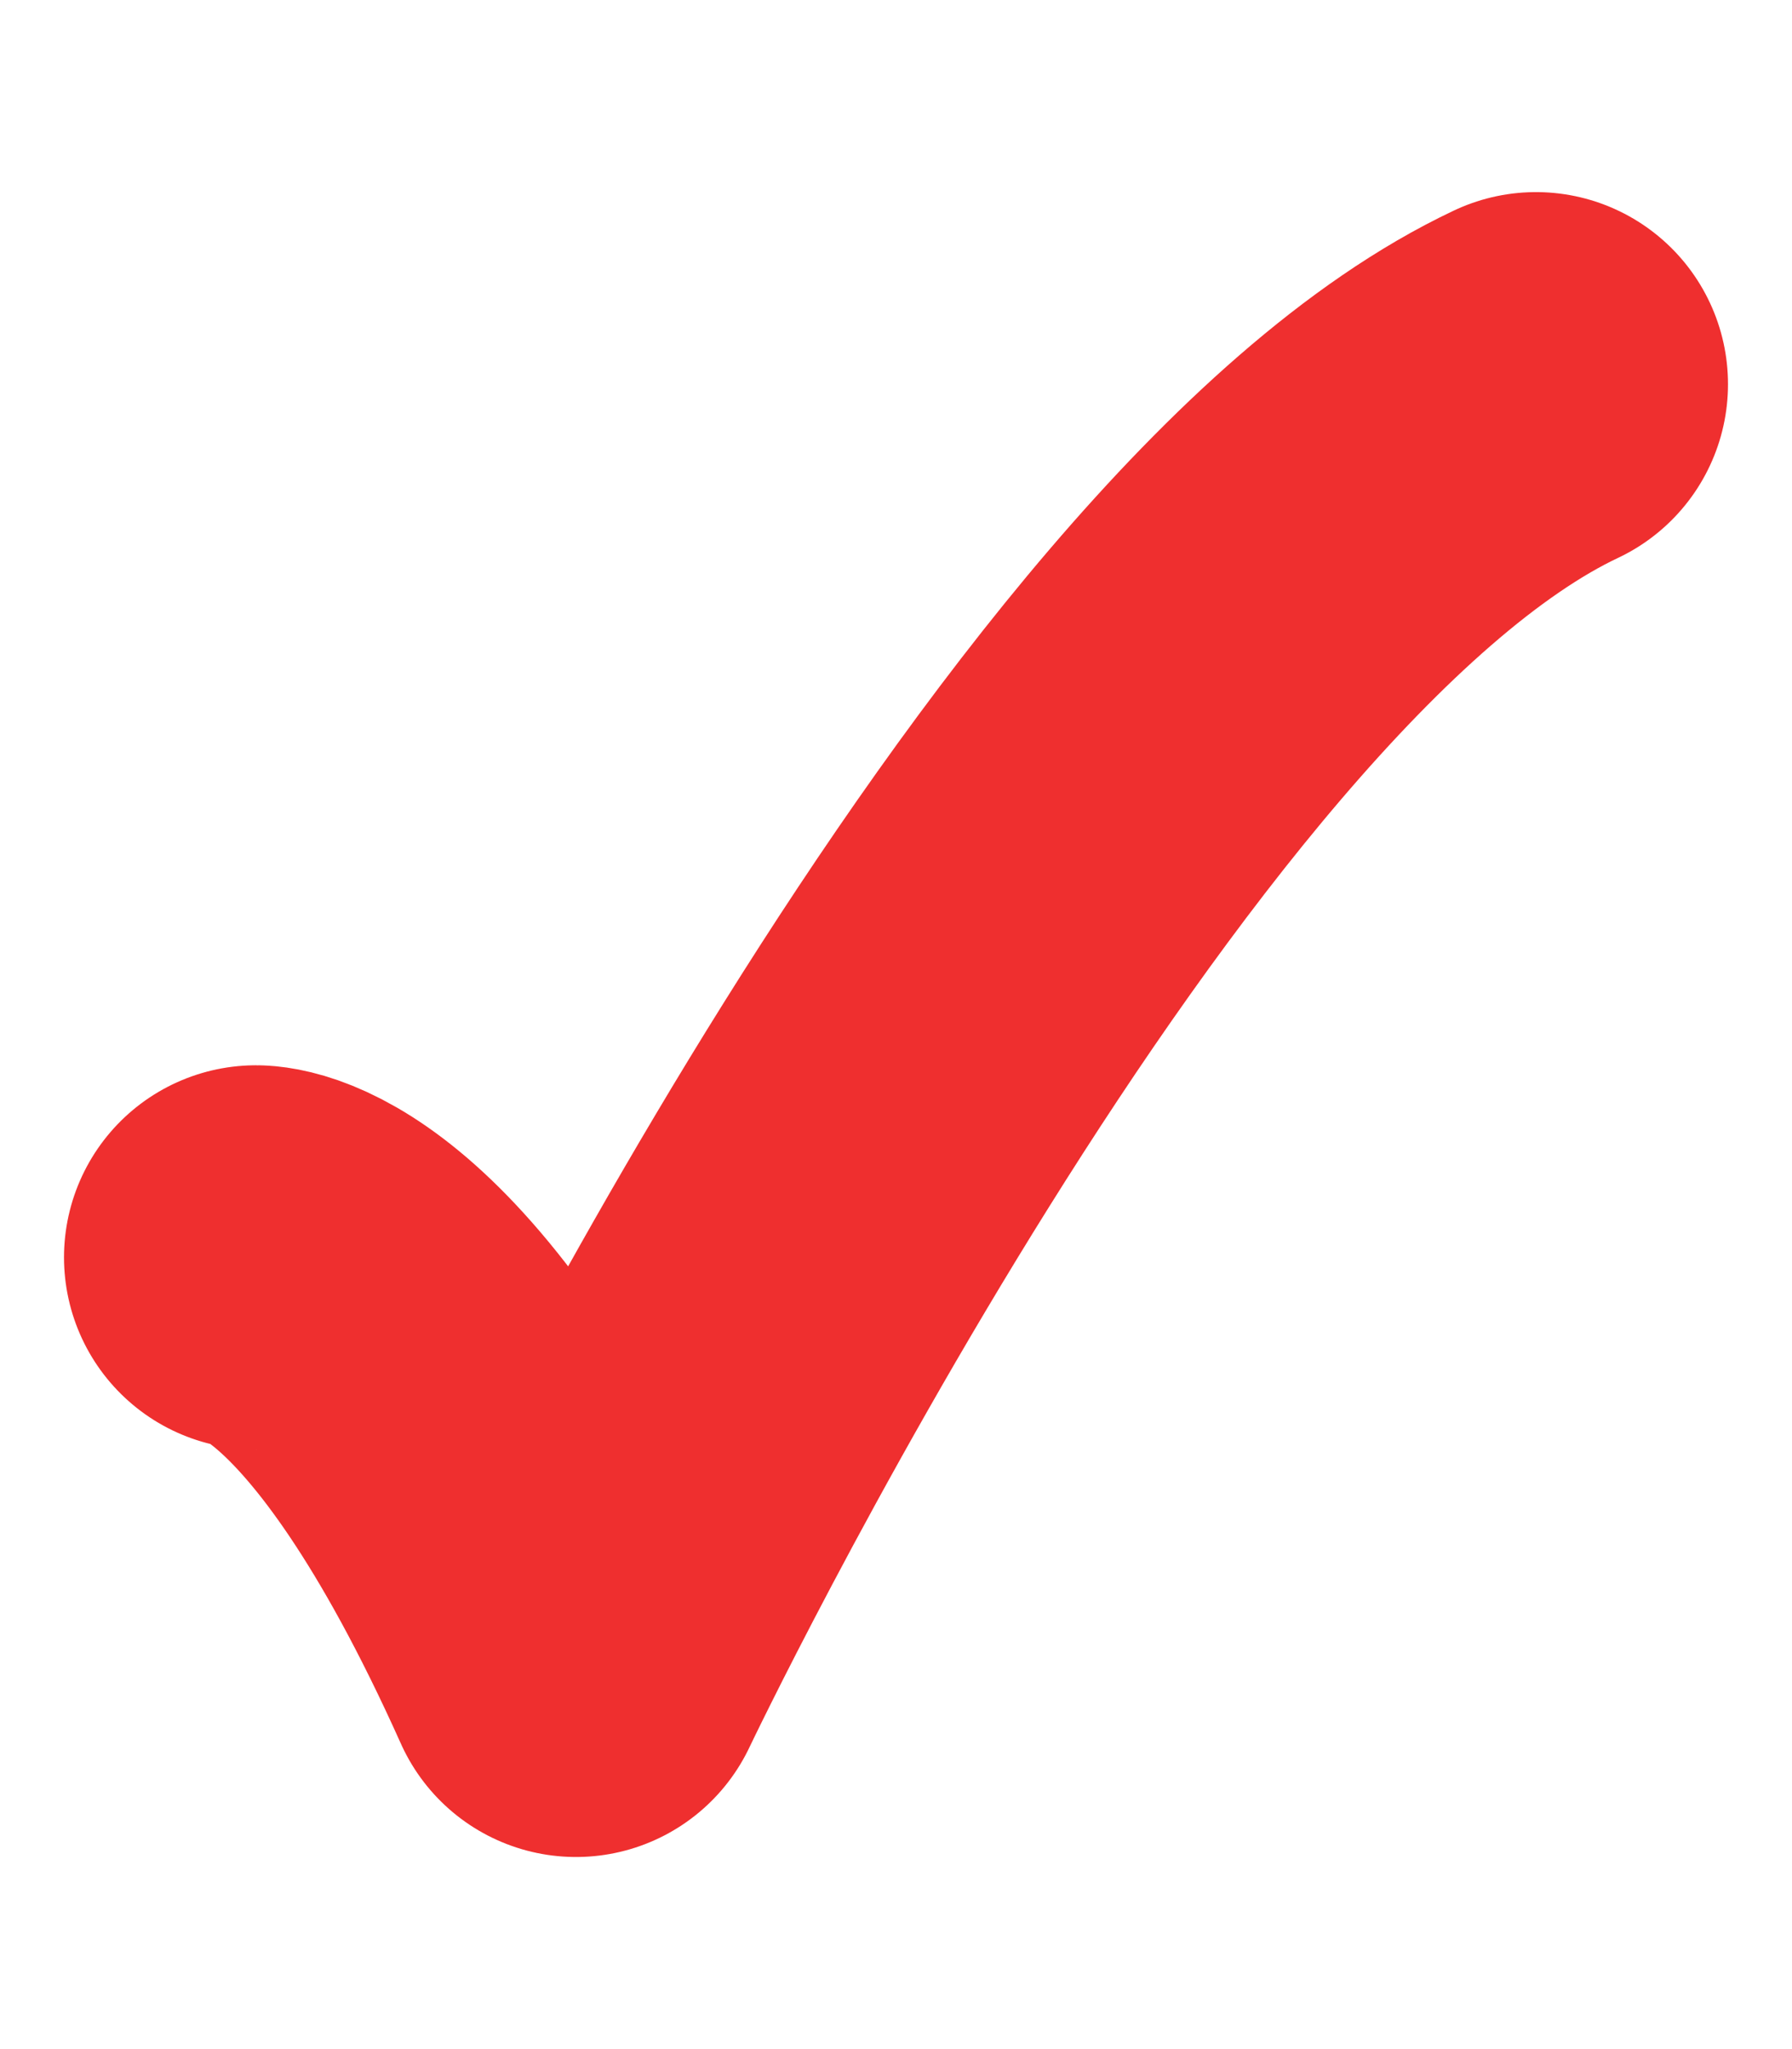
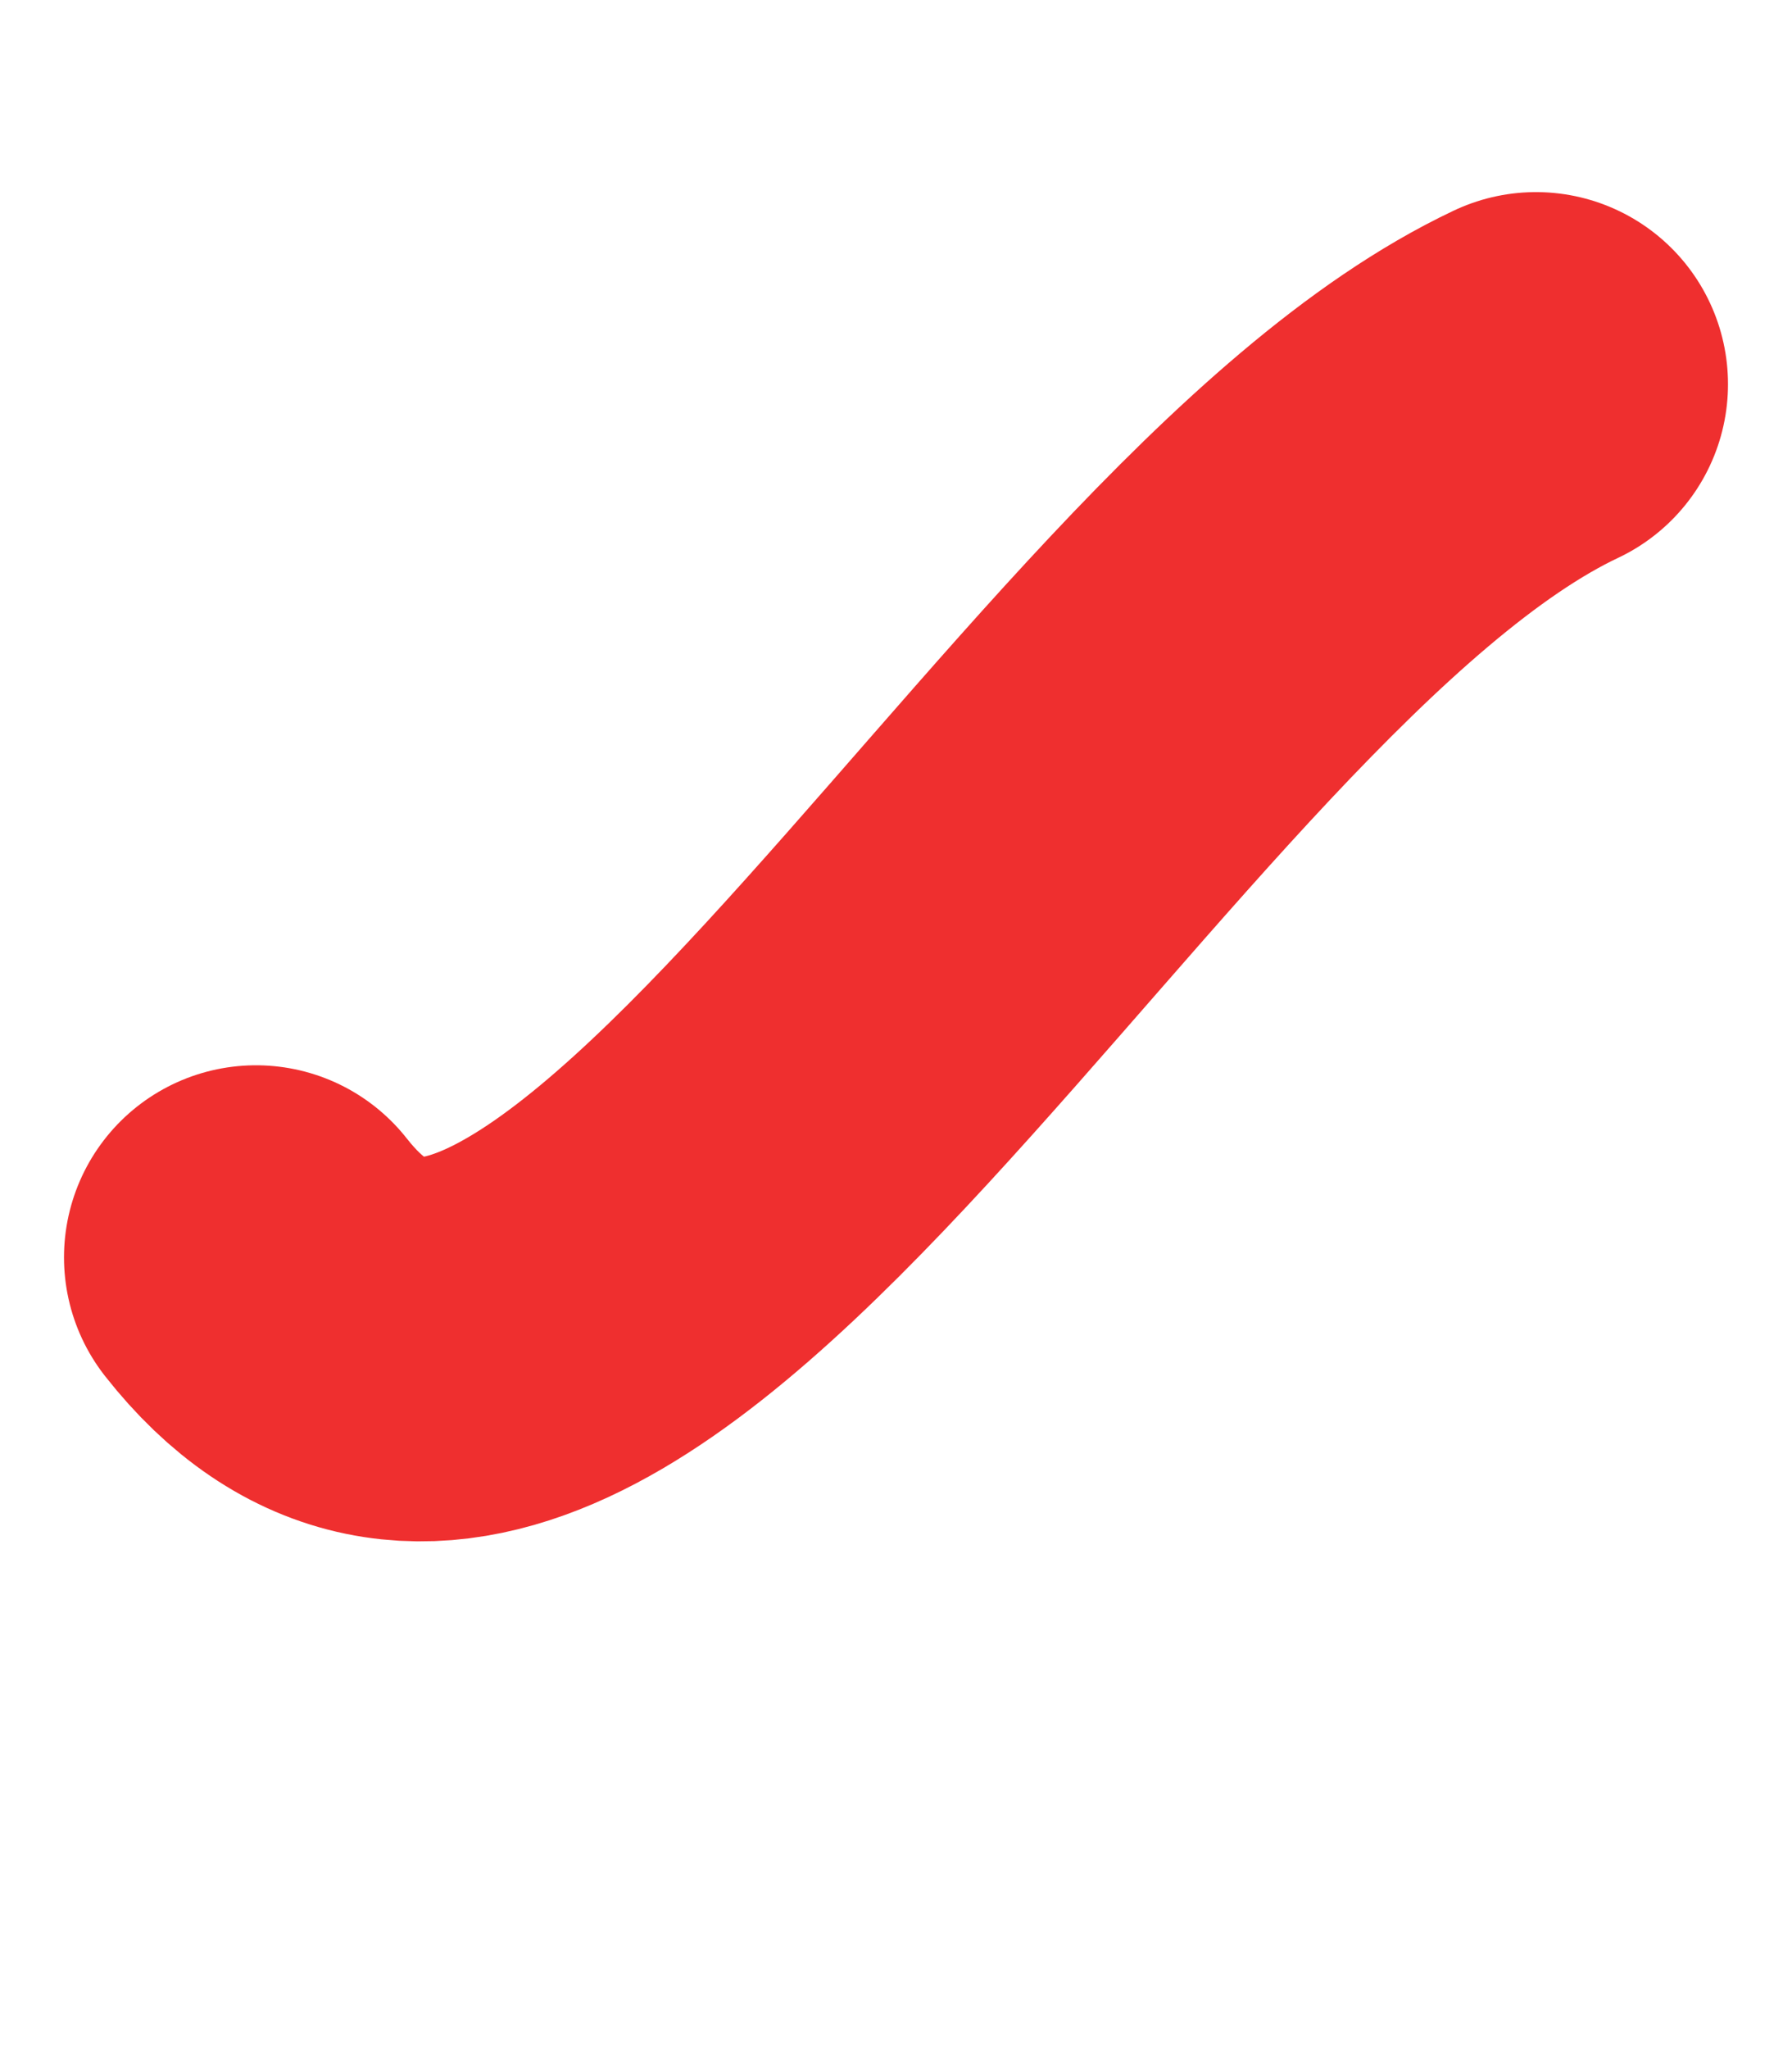
<svg xmlns="http://www.w3.org/2000/svg" width="7" height="8" viewBox="0 0 7 8" fill="none">
-   <path id="Vector" d="M1 4.909C1 4.909 1.536 4.909 2.25 6.5C2.25 6.5 4.235 2.333 6 1.5" stroke="#EF2F2F" stroke-width="1.5" stroke-linecap="round" stroke-linejoin="round" />
+   <path id="Vector" d="M1 4.909C2.25 6.5 4.235 2.333 6 1.5" stroke="#EF2F2F" stroke-width="1.5" stroke-linecap="round" stroke-linejoin="round" />
</svg>